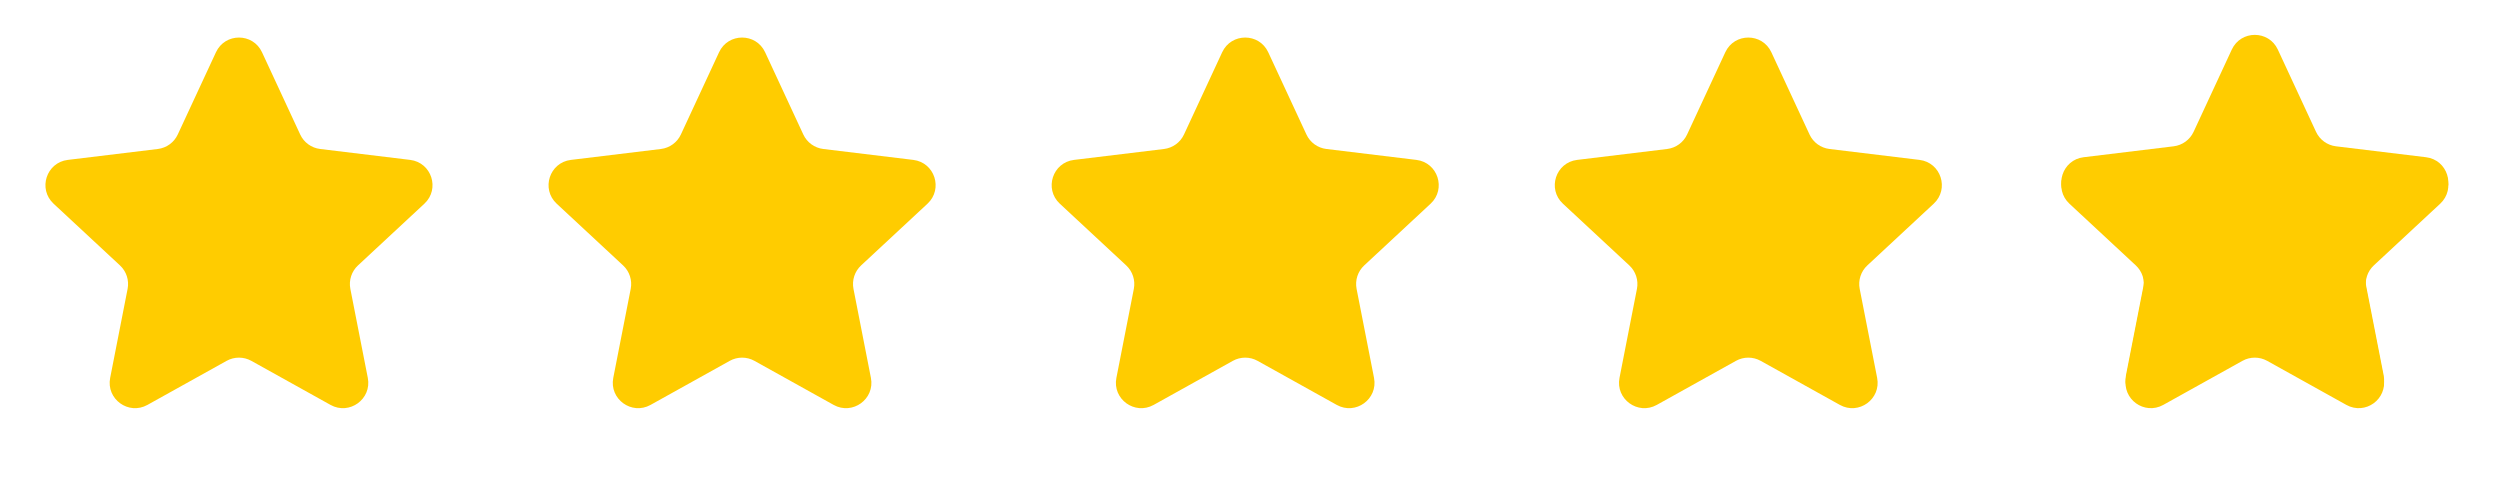
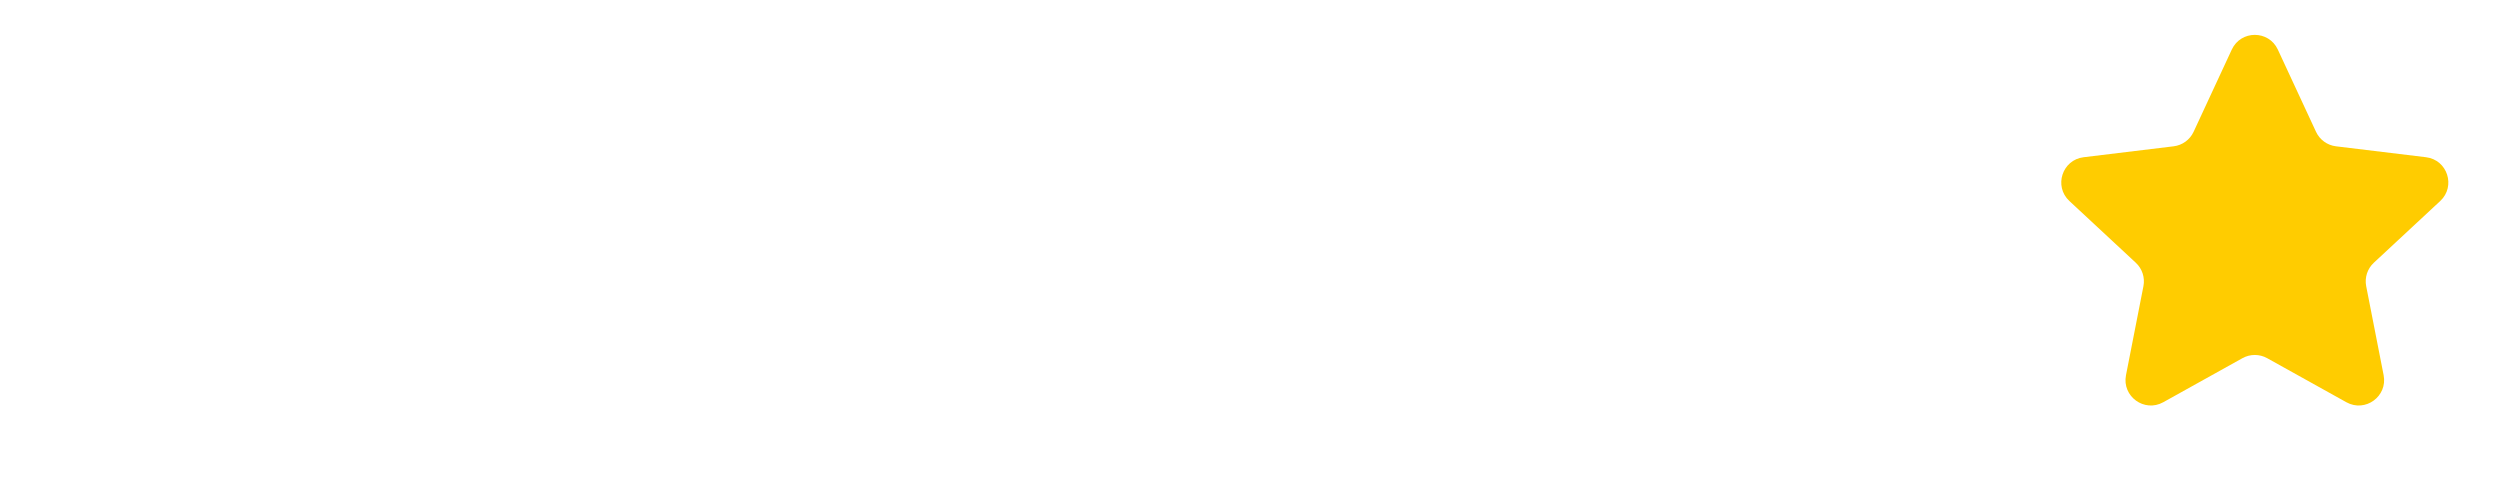
<svg xmlns="http://www.w3.org/2000/svg" width="197" height="38" viewBox="0 0 197 38" fill="none">
-   <path d="M179.04 4.327L182.049 10.808C182.413 11.592 183.157 12.132 184.016 12.236L191.108 13.096C192.376 13.25 192.884 14.815 191.949 15.684L186.716 20.548C186.083 21.137 185.799 22.012 185.965 22.86L187.339 29.872C187.585 31.124 186.253 32.092 185.138 31.471L178.895 27.997C178.139 27.577 177.219 27.577 176.464 27.997L170.22 31.471C169.105 32.092 167.773 31.124 168.019 29.872L169.393 22.86C169.559 22.012 169.275 21.137 168.642 20.548L163.409 15.684C162.474 14.815 162.983 13.25 164.25 13.096L171.343 12.236C172.201 12.132 172.945 11.592 173.309 10.808L176.319 4.327C176.856 3.17 178.502 3.17 179.04 4.327Z" stroke="#FFCC00" />
  <path d="M175.865 3.906C176.582 2.362 178.776 2.362 179.493 3.906L182.502 10.386C182.794 11.014 183.389 11.446 184.076 11.529L191.169 12.389C192.858 12.594 193.536 14.68 192.29 15.839L187.057 20.704C186.55 21.175 186.323 21.874 186.456 22.553L187.83 29.565C188.157 31.235 186.382 32.524 184.895 31.697L178.651 28.223C178.047 27.887 177.311 27.887 176.707 28.223L170.463 31.697C168.976 32.524 167.201 31.235 167.528 29.565L168.902 22.553C169.035 21.874 168.808 21.175 168.301 20.704L163.068 15.839C161.822 14.68 162.5 12.594 164.19 12.389L171.282 11.529C171.969 11.446 172.564 11.014 172.856 10.386L175.865 3.906Z" fill="#FFCC00" />
-   <path d="M135.954 4.117C136.671 2.573 138.865 2.573 139.582 4.117L142.591 10.597C142.882 11.225 143.477 11.657 144.164 11.74L151.257 12.6C152.947 12.805 153.625 14.891 152.378 16.05L147.145 20.915C146.639 21.386 146.411 22.085 146.544 22.764L147.919 29.776C148.246 31.445 146.471 32.735 144.984 31.908L138.74 28.434C138.135 28.098 137.4 28.098 136.795 28.434L130.552 31.908C129.065 32.735 127.289 31.446 127.617 29.776L128.991 22.764C129.124 22.085 128.897 21.386 128.39 20.915L123.157 16.05C121.911 14.891 122.589 12.805 124.278 12.6L131.371 11.74C132.058 11.657 132.653 11.225 132.944 10.597L135.954 4.117Z" fill="#FFCC00" />
-   <path d="M96.308 4.117C97.025 2.573 99.22 2.573 99.936 4.117L102.946 10.597C103.237 11.225 103.832 11.657 104.519 11.74L111.612 12.6C113.301 12.805 113.979 14.891 112.733 16.05L107.5 20.915C106.993 21.386 106.766 22.085 106.899 22.764L108.273 29.776C108.601 31.445 106.825 32.735 105.338 31.908L99.095 28.434C98.49 28.098 97.755 28.098 97.15 28.434L90.906 31.908C89.419 32.735 87.644 31.446 87.972 29.776L89.346 22.764C89.479 22.085 89.251 21.386 88.745 20.915L83.512 16.05C82.265 14.891 82.943 12.805 84.633 12.6L91.726 11.74C92.413 11.657 93.008 11.225 93.299 10.597L96.308 4.117Z" fill="#FFCC00" />
-   <path d="M56.663 4.117C57.38 2.573 59.574 2.573 60.291 4.117L63.3 10.597C63.592 11.225 64.187 11.657 64.874 11.74L71.966 12.6C73.656 12.805 74.334 14.891 73.088 16.05L67.855 20.915C67.348 21.386 67.121 22.085 67.254 22.764L68.628 29.776C68.955 31.445 67.18 32.735 65.693 31.908L59.449 28.434C58.845 28.098 58.109 28.098 57.505 28.434L51.261 31.908C49.774 32.735 47.999 31.446 48.326 29.776L49.7 22.764C49.833 22.085 49.606 21.386 49.099 20.915L43.866 16.05C42.62 14.891 43.298 12.805 44.987 12.6L52.08 11.74C52.767 11.657 53.362 11.225 53.654 10.597L56.663 4.117Z" fill="#FFCC00" />
-   <path d="M17.018 4.117C17.735 2.573 19.929 2.573 20.646 4.117L23.655 10.597C23.946 11.225 24.541 11.657 25.228 11.74L32.321 12.6C34.011 12.805 34.689 14.891 33.442 16.05L28.209 20.915C27.703 21.386 27.475 22.085 27.608 22.764L28.983 29.776C29.31 31.445 27.535 32.735 26.048 31.908L19.804 28.434C19.199 28.098 18.464 28.098 17.859 28.434L11.616 31.908C10.129 32.735 8.353 31.446 8.681 29.776L10.055 22.764C10.188 22.085 9.961 21.386 9.454 20.915L4.221 16.05C2.975 14.891 3.653 12.805 5.342 12.6L12.435 11.74C13.122 11.657 13.717 11.225 14.008 10.597L17.018 4.117Z" fill="#FFCC00" />
</svg>